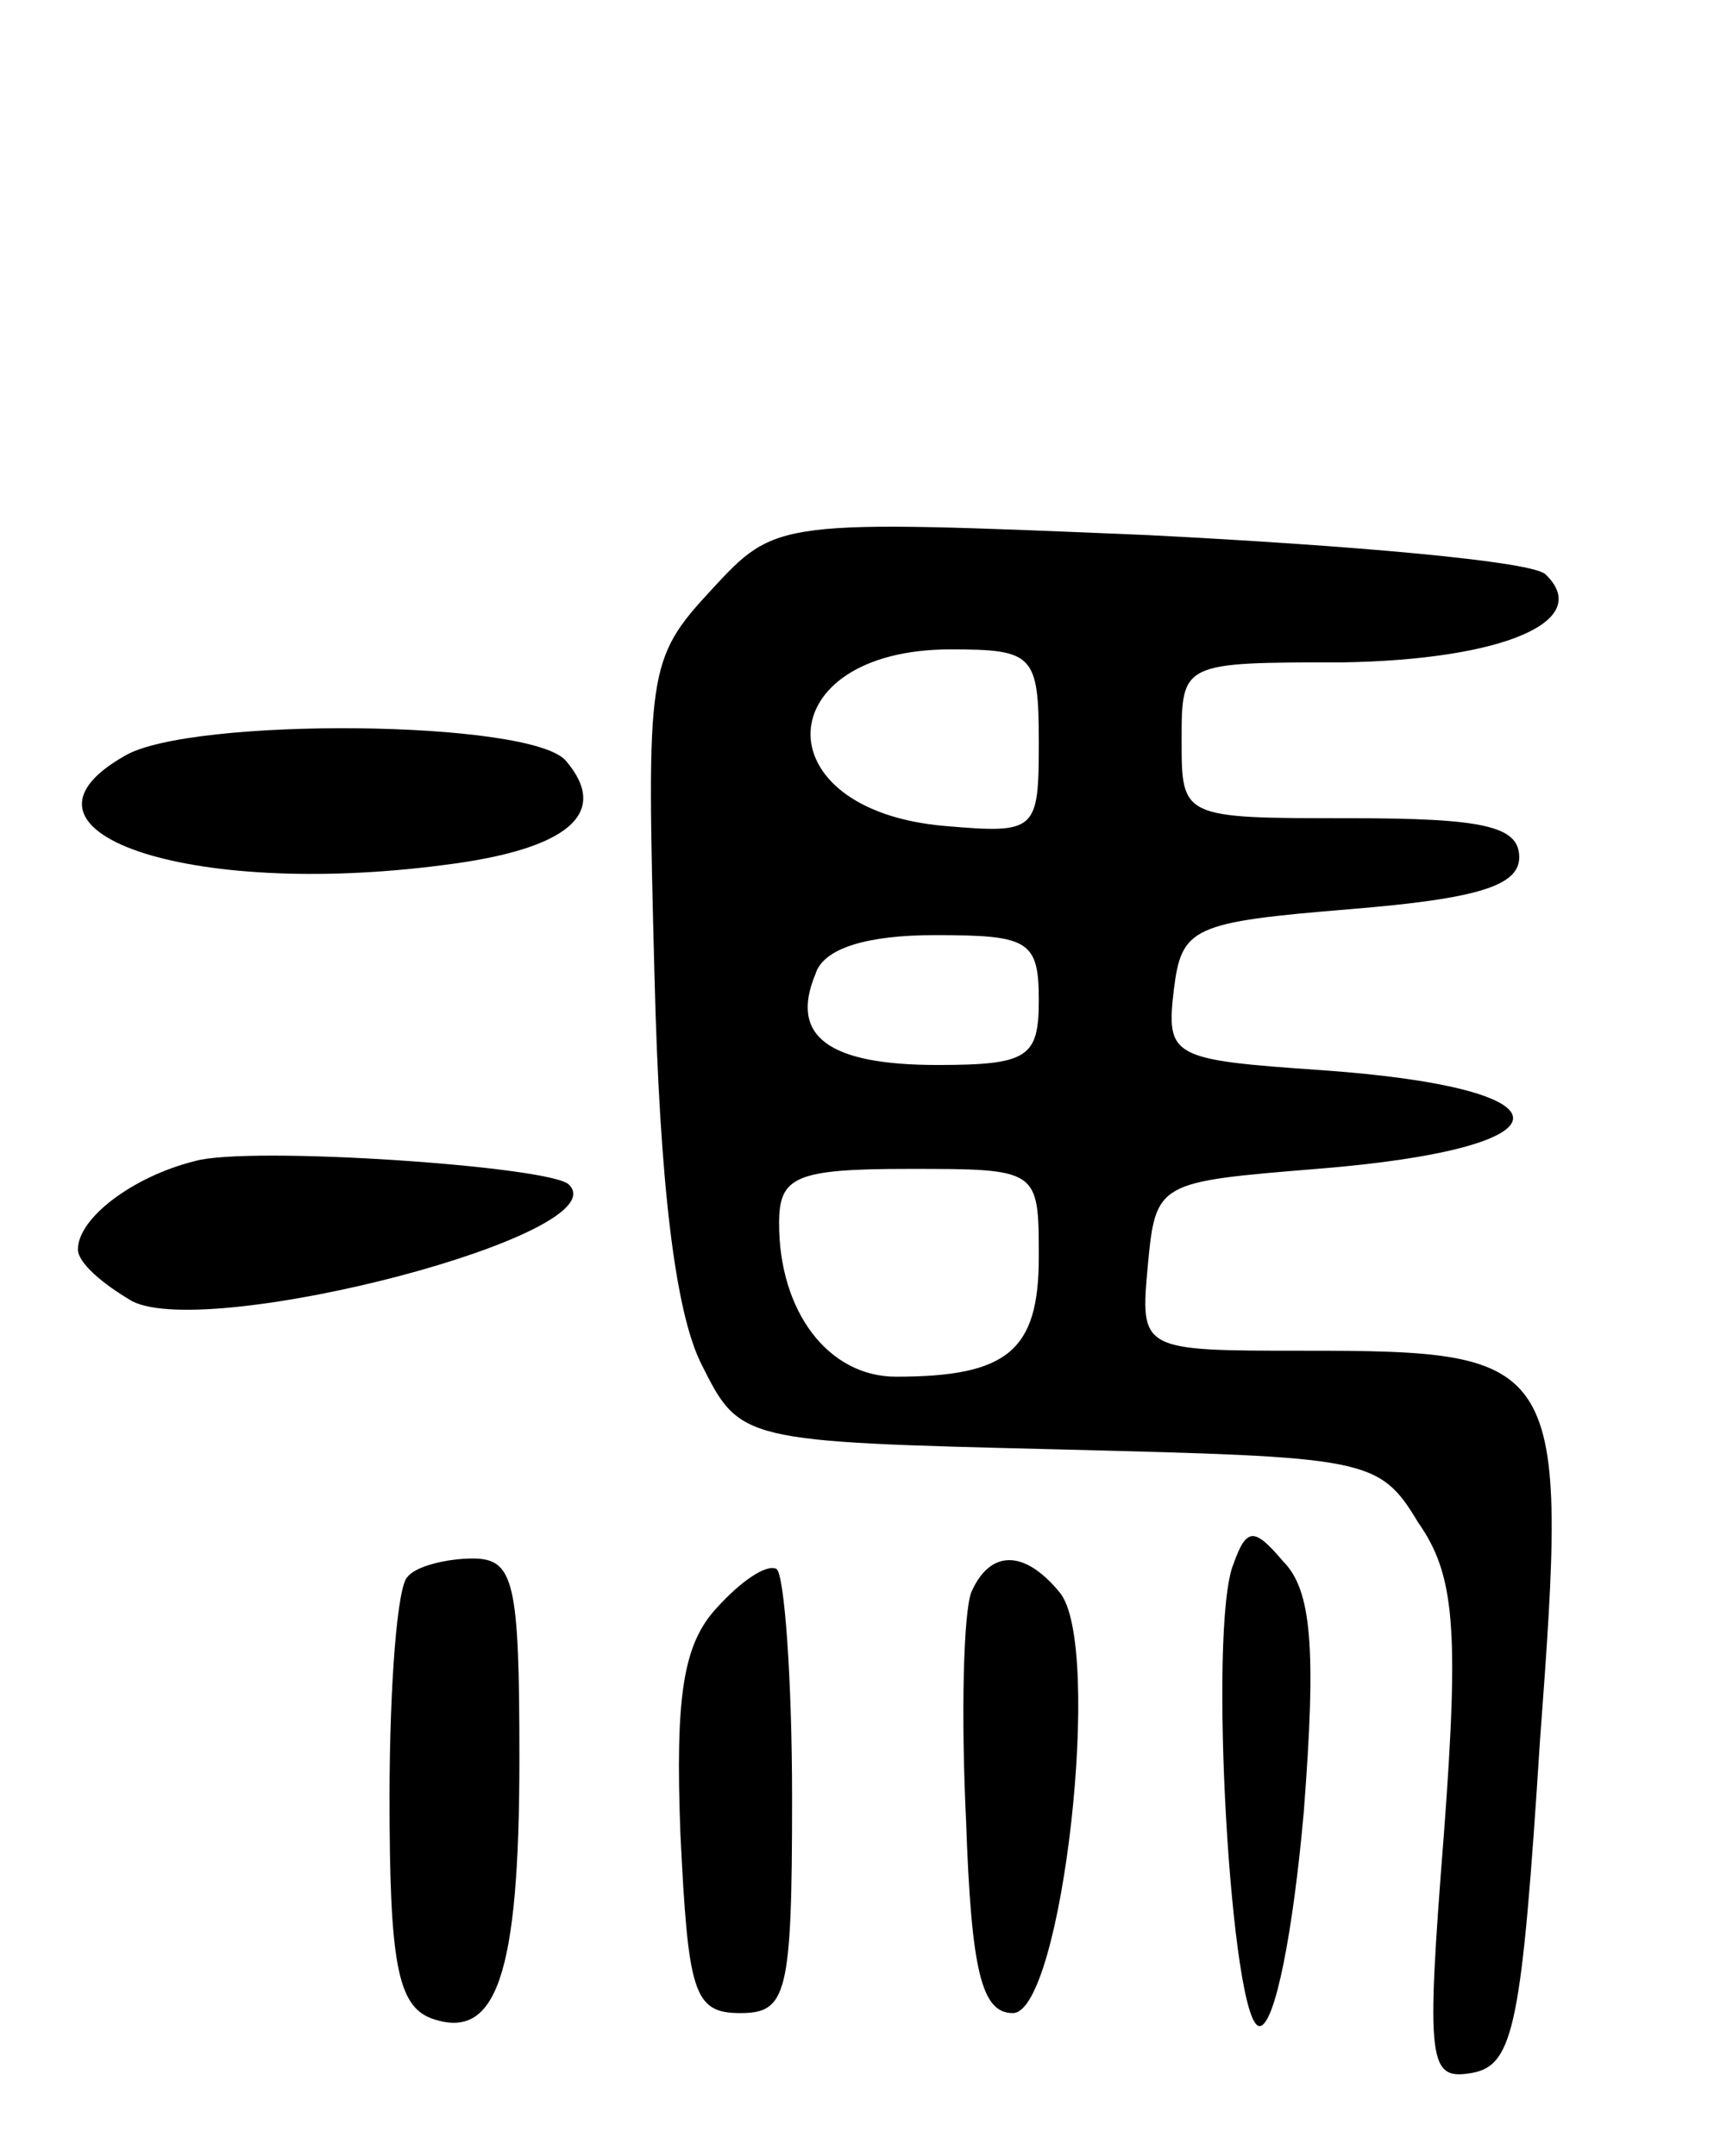
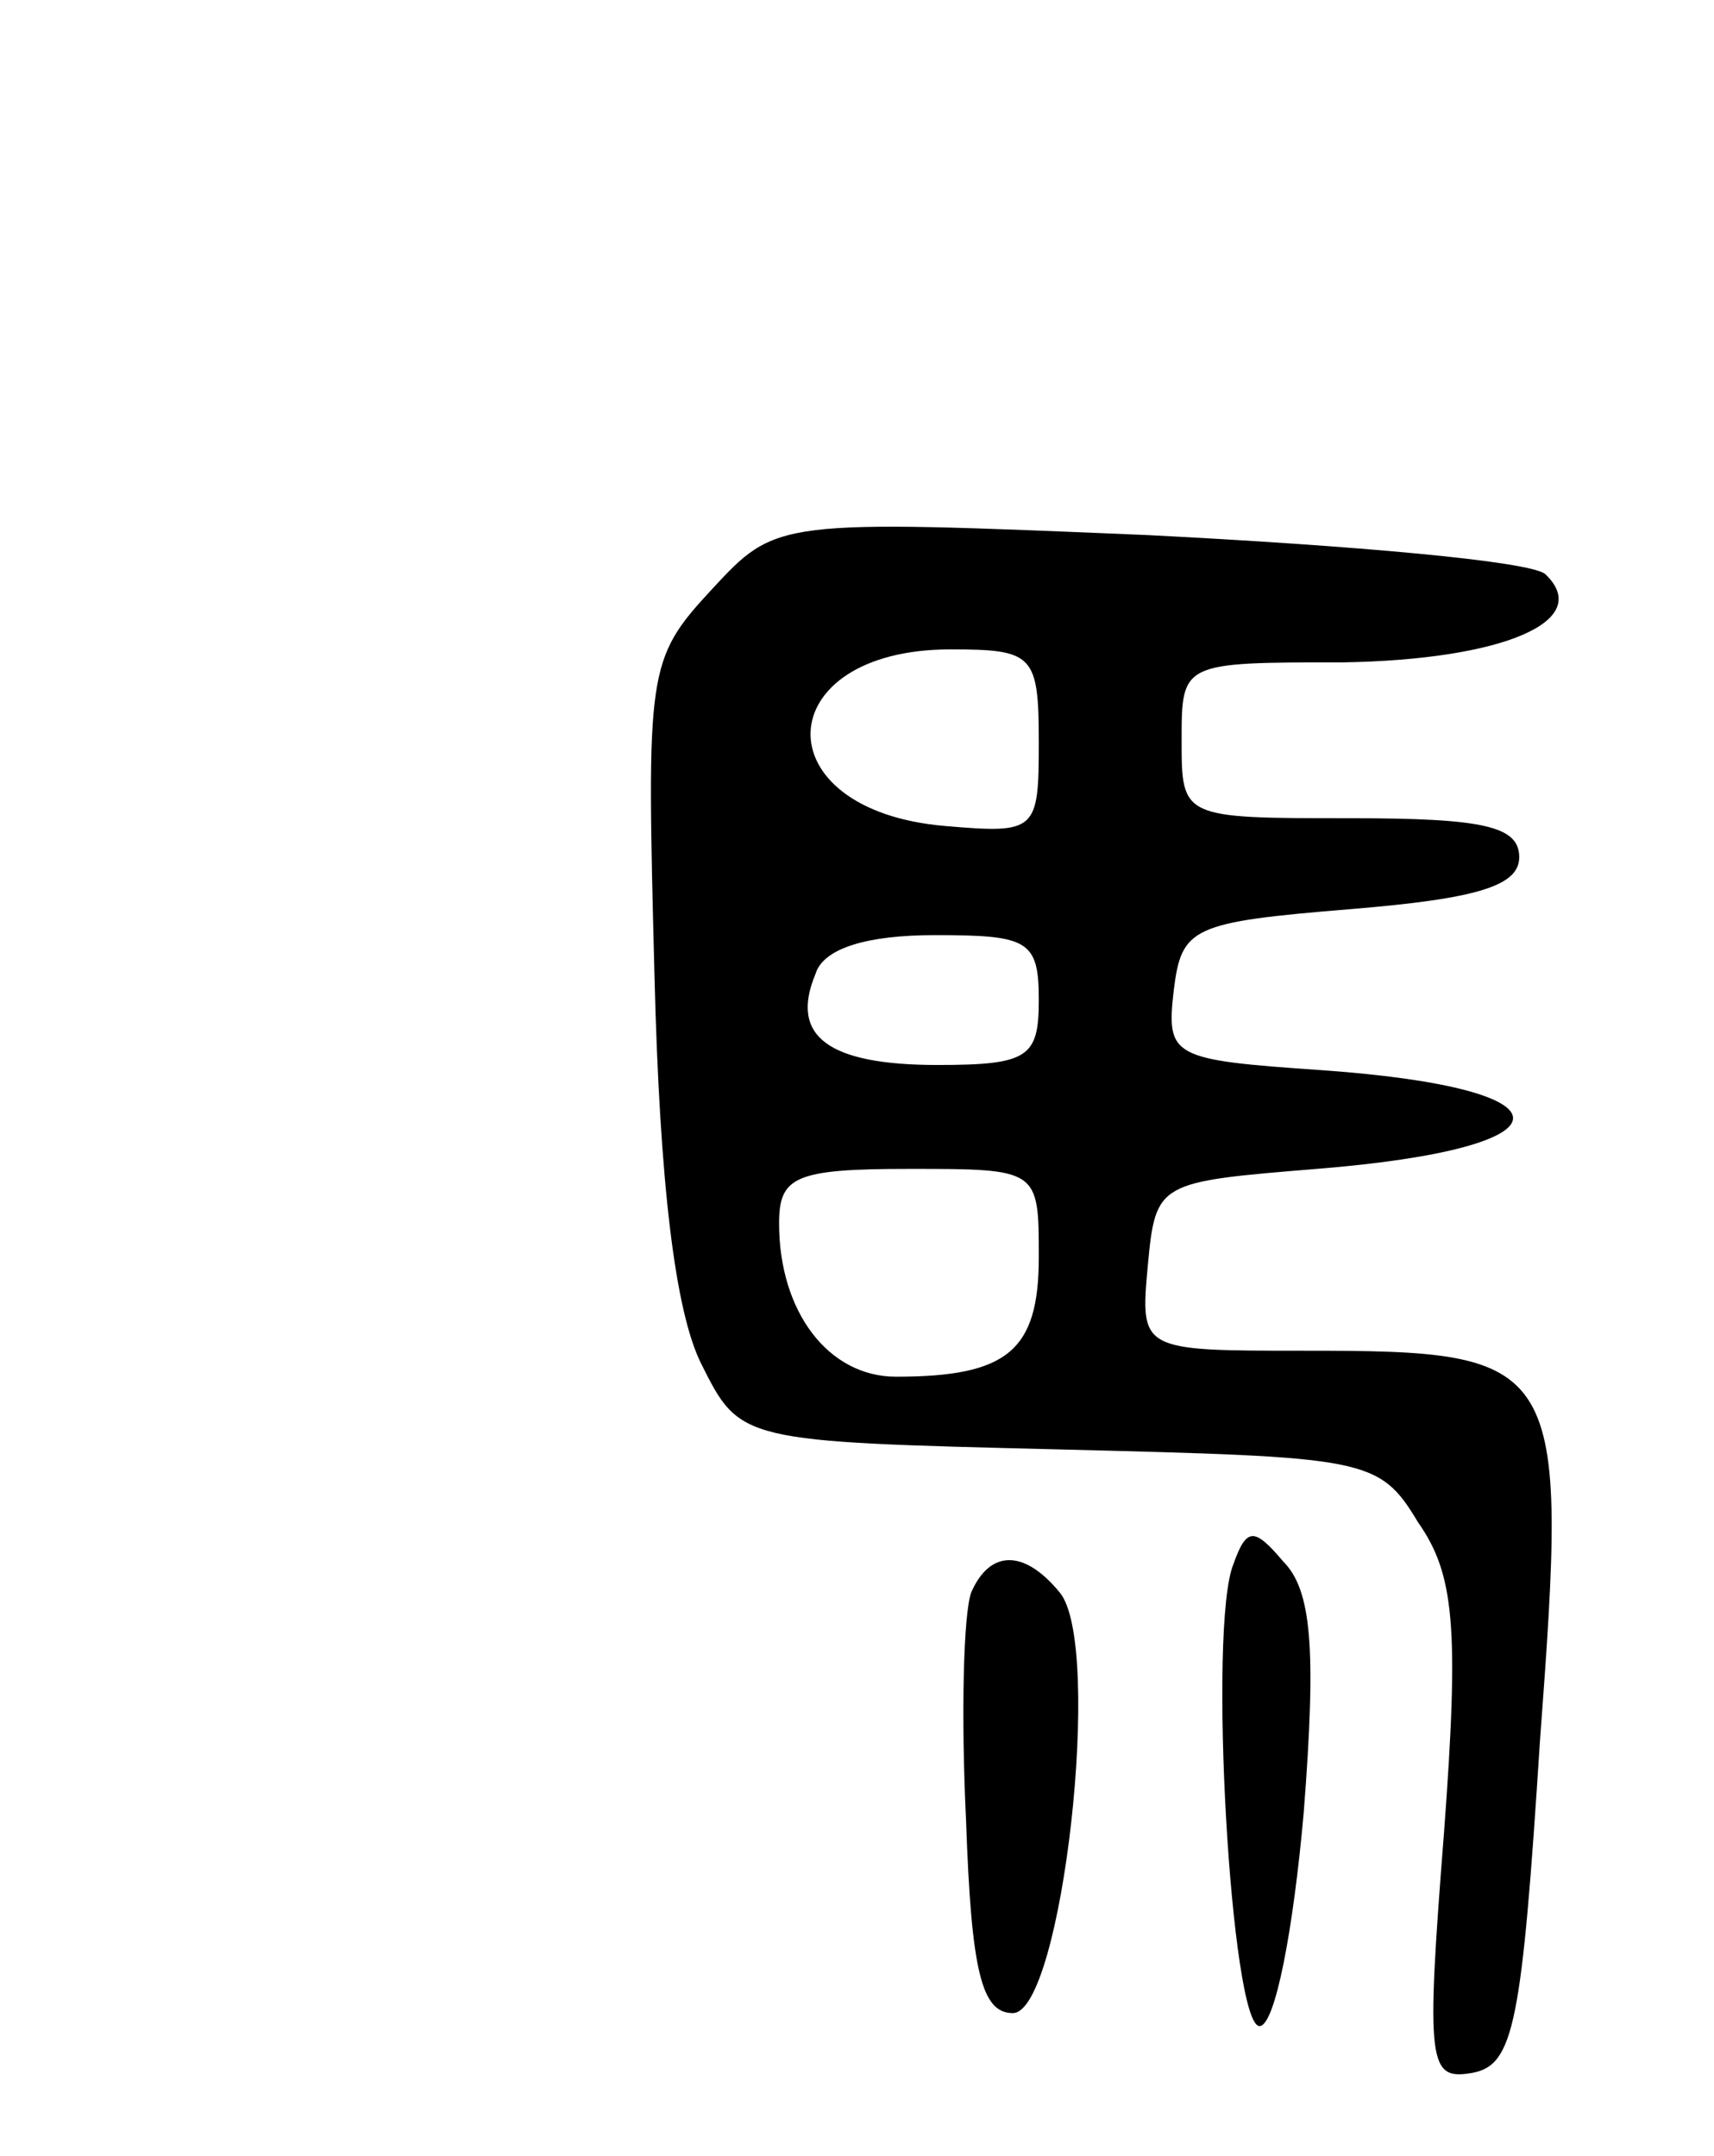
<svg xmlns="http://www.w3.org/2000/svg" version="1.0" width="66" height="83" viewBox="0 0 66 83">
  <g transform="translate(0,83) scale(0.1,-0.1)">
    <path d="M274 603 c-25 -27 -25 -31 -22 -148 2 -81 8 -130 18 -150 15 -30 15 -30 138 -33 118 -3 123 -3 138 -28 14 -20 16 -40 10 -120 -7 -89 -6 -95 11 -92 16 3 19 19 26 128 11 147 9 150 -91 150 -63 0 -63 0 -60 33 3 32 4 32 65 37 100 8 101 31 2 38 -58 4 -60 5 -57 31 3 24 7 26 68 31 49 4 65 9 65 20 0 12 -14 15 -65 15 -65 0 -65 0 -65 30 0 30 0 30 62 30 62 1 97 16 78 34 -6 5 -74 11 -153 15 -143 6 -143 6 -168 -21z m126 -59 c0 -34 -1 -35 -36 -32 -71 6 -68 68 2 68 32 0 34 -2 34 -36z m0 -99 c0 -22 -4 -25 -39 -25 -42 0 -57 11 -47 35 3 10 20 15 46 15 36 0 40 -2 40 -25z m0 -99 c0 -36 -12 -46 -55 -46 -26 0 -45 25 -45 59 0 18 6 21 50 21 50 0 50 0 50 -34z" />
-     <path d="M48 539 c-51 -29 24 -55 123 -42 48 6 64 20 47 40 -13 16 -145 17 -170 2z" />
-     <path d="M75 383 c-24 -6 -45 -22 -45 -34 0 -5 9 -13 21 -20 30 -15 188 26 168 45 -7 7 -123 15 -144 9z" />
    <path d="M475 228 c-10 -24 -1 -178 10 -178 6 0 13 37 17 82 5 64 3 86 -8 97 -11 13 -14 13 -19 -1z" />
-     <path d="M157 223 c-4 -3 -7 -42 -7 -85 0 -63 3 -80 16 -85 25 -9 34 16 34 100 0 68 -2 77 -18 77 -10 0 -22 -3 -25 -7z" />
-     <path d="M276 211 c-13 -14 -16 -34 -14 -87 3 -61 5 -69 23 -69 18 0 20 7 20 83 0 46 -3 86 -6 88 -4 2 -14 -5 -23 -15z" />
    <path d="M374 217 c-3 -8 -4 -47 -2 -88 2 -58 6 -74 18 -74 19 0 35 142 18 162 -14 17 -27 16 -34 0z" />
  </g>
</svg>